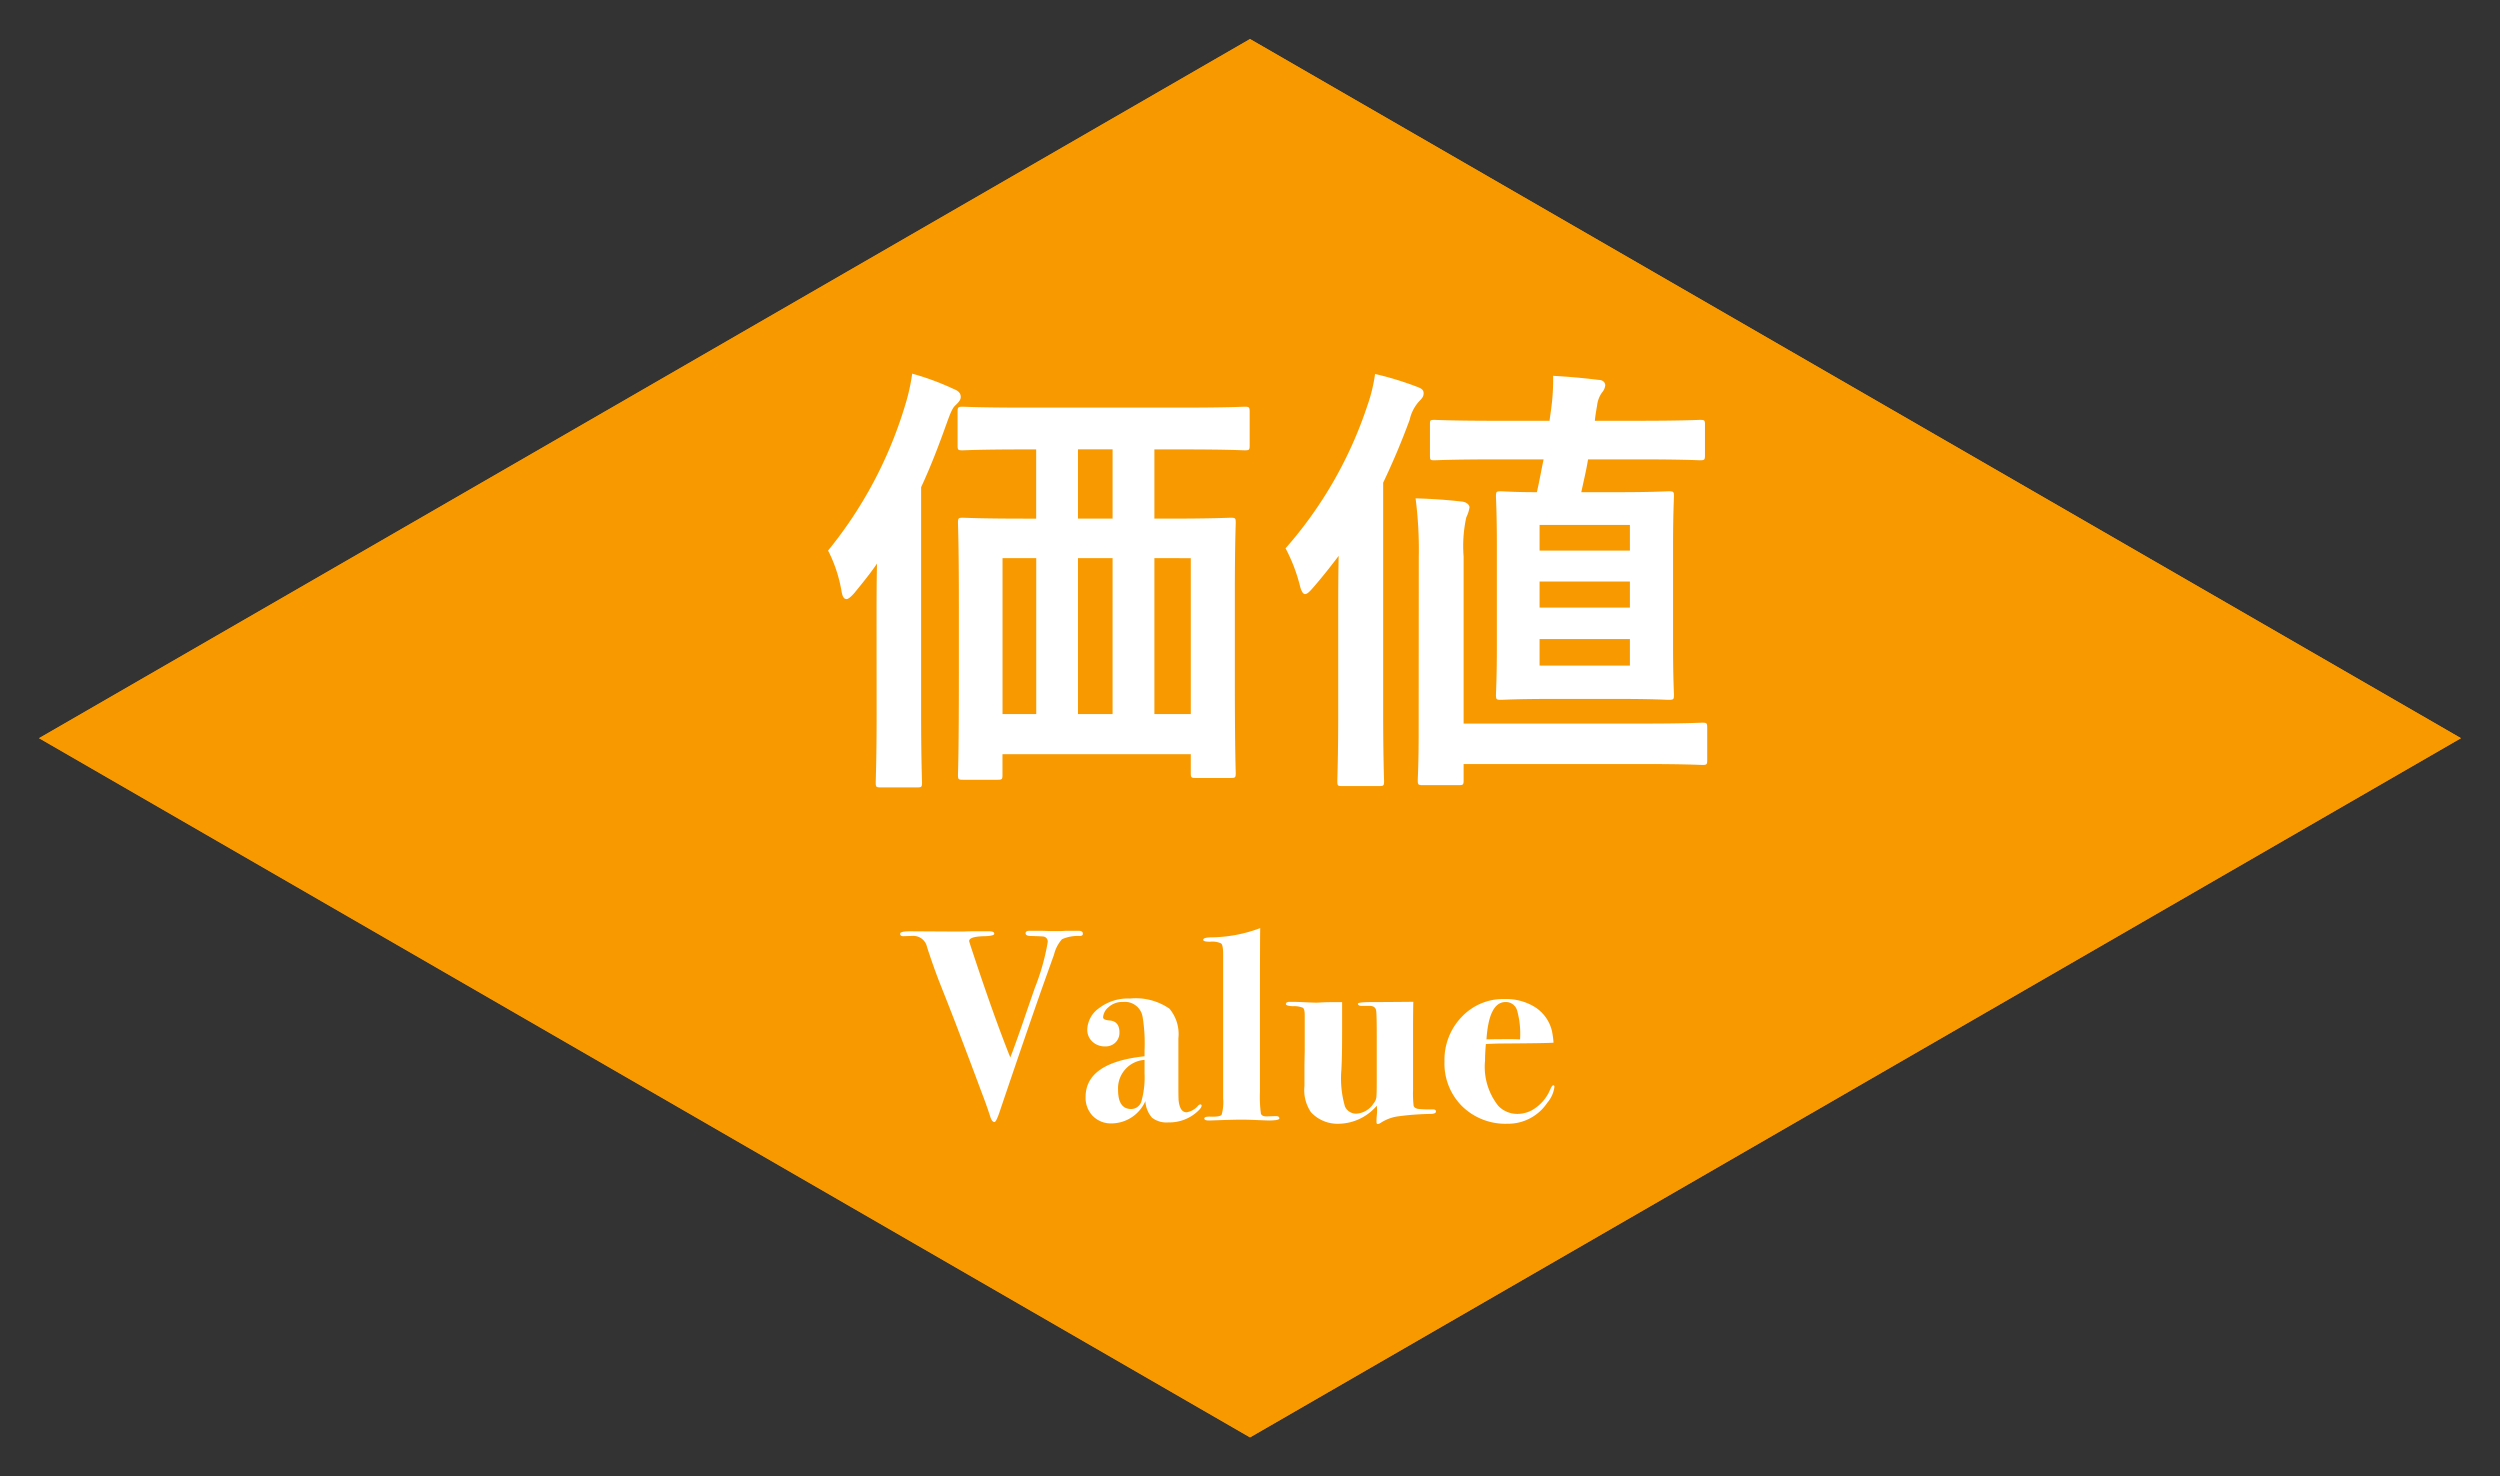
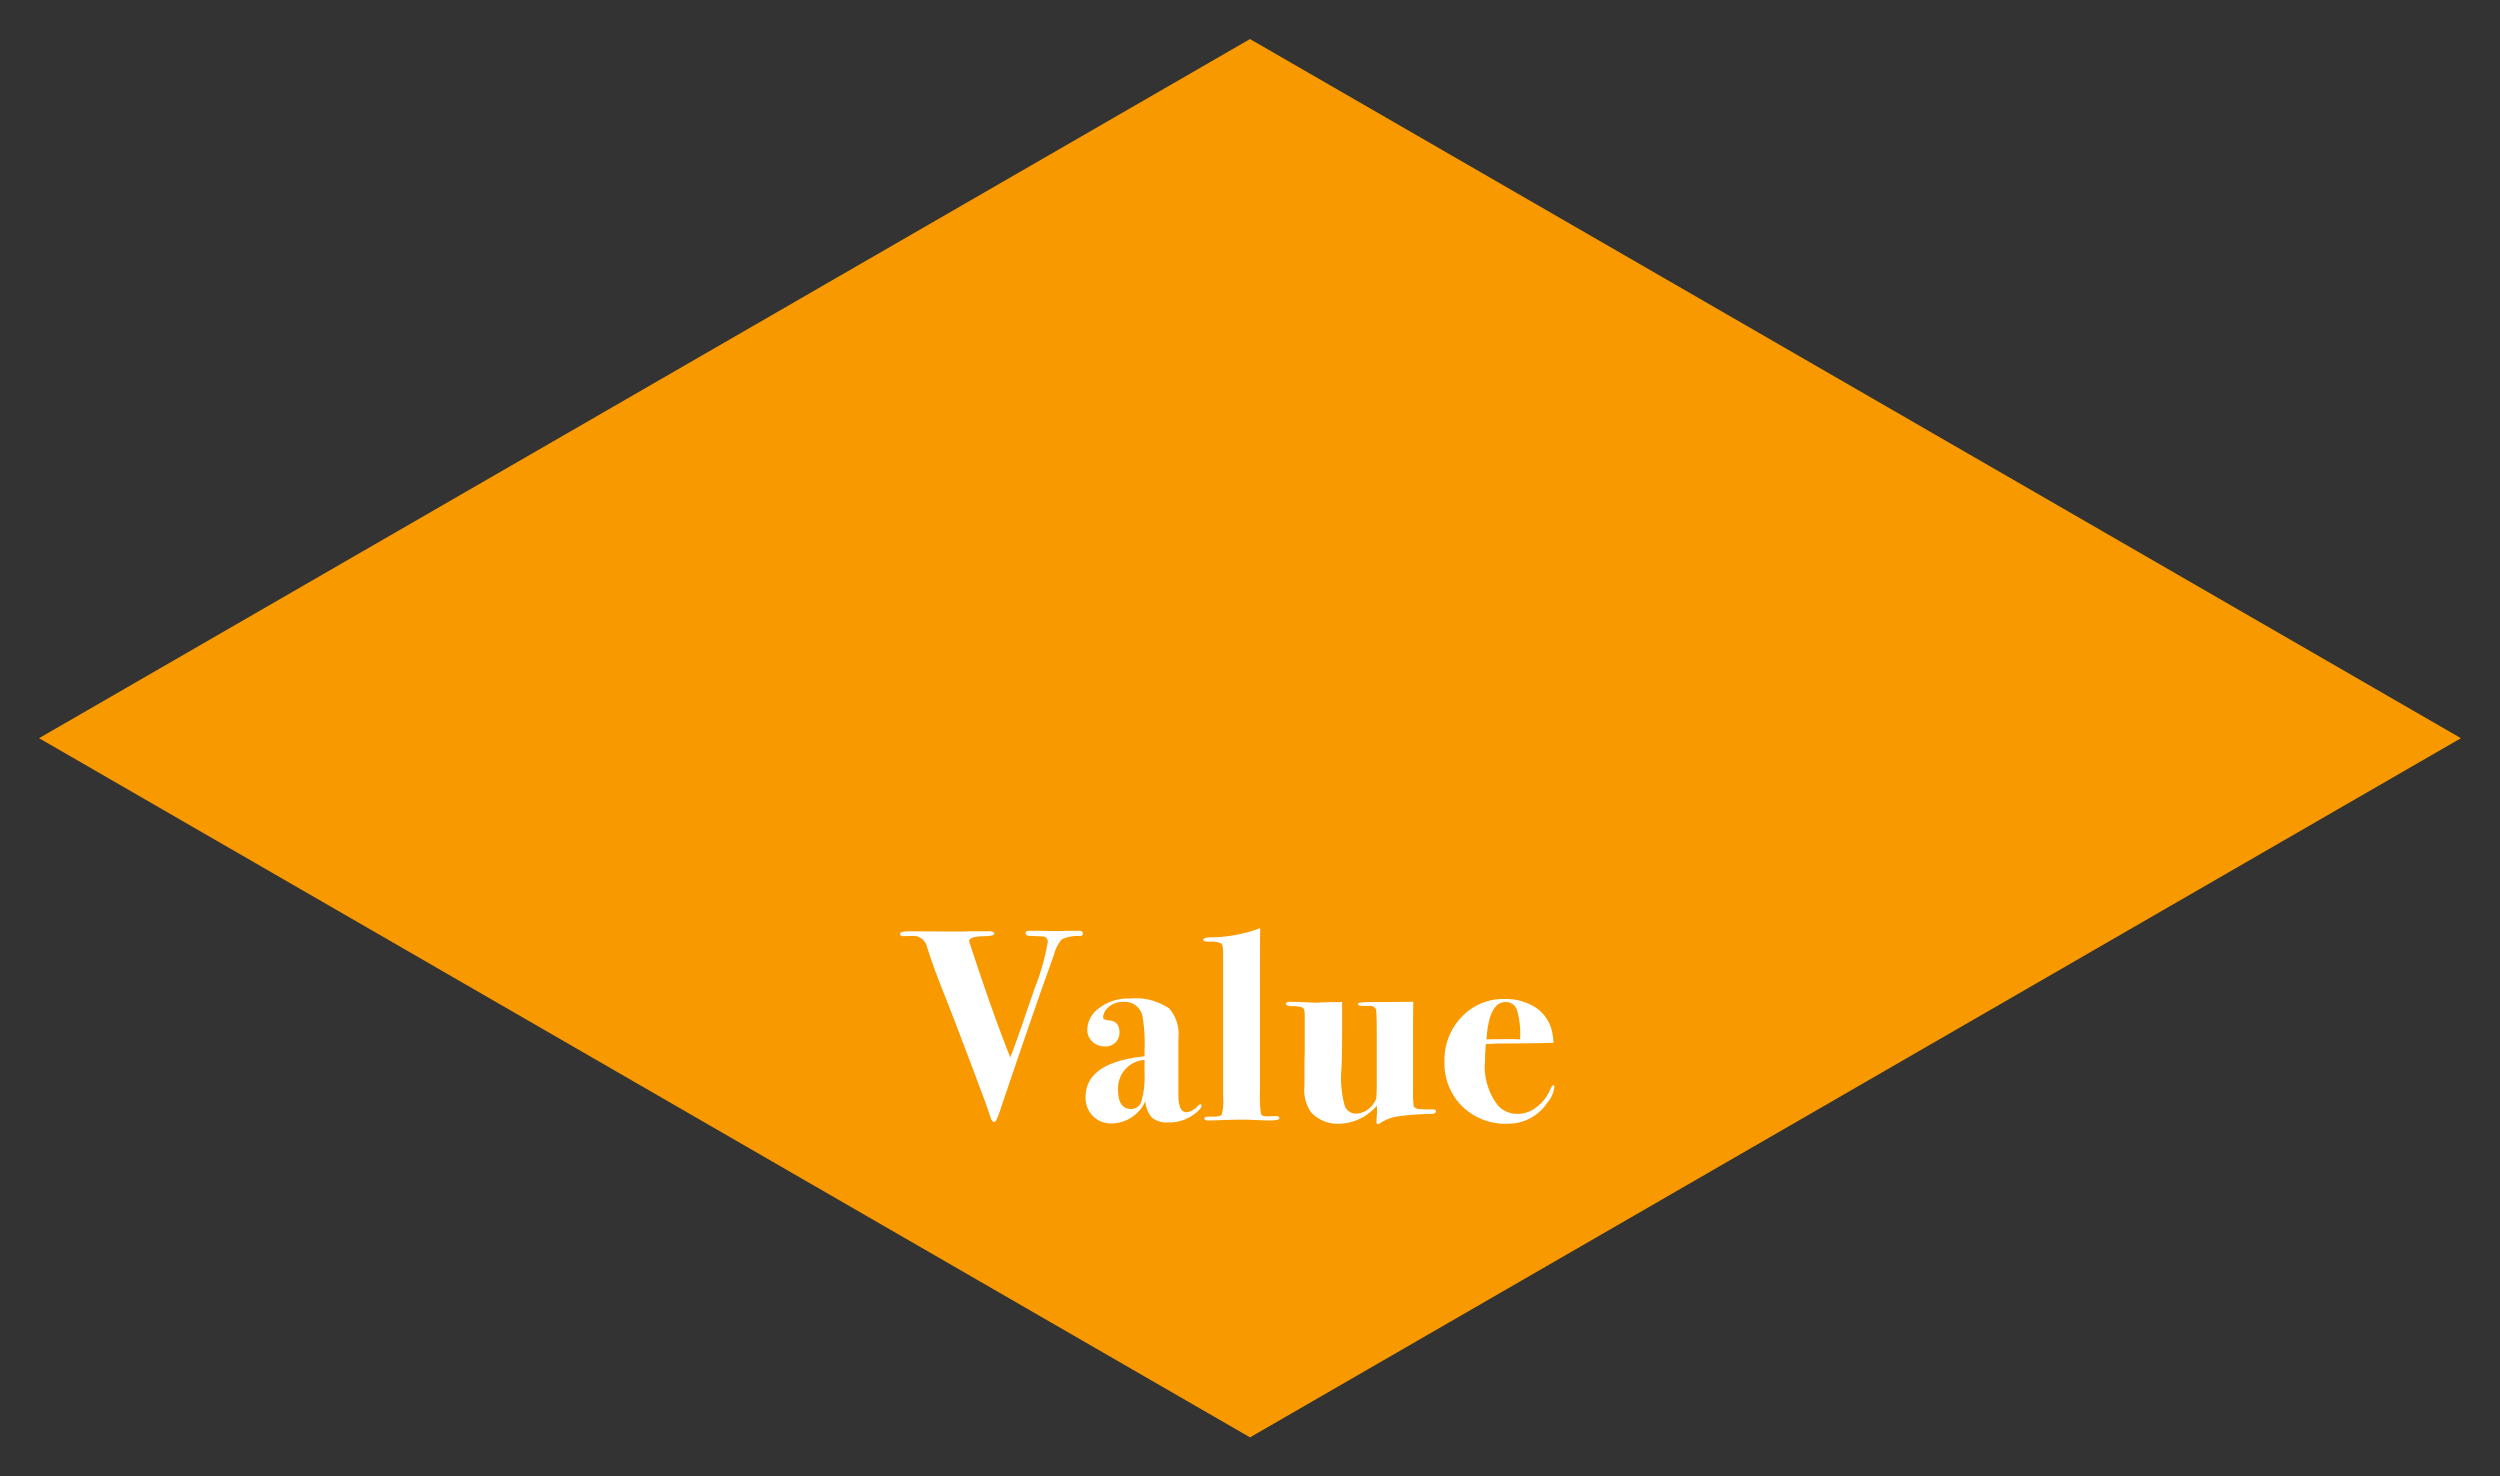
<svg xmlns="http://www.w3.org/2000/svg" width="155.745" height="91.979" viewBox="0 0 155.745 91.979">
  <rect x="0" y="0" width="155.745" height="91.979" fill="#333333" stroke="none" />
  <defs>
    <clipPath id="a">
      <rect width="155.745" height="91.979" fill="none" stroke="#707070" stroke-width="1" />
    </clipPath>
  </defs>
  <g transform="translate(-917.943 -3871)">
    <g transform="translate(917.943 3871)">
      <path d="M2.823,46.377,78.263,2.823,153.7,46.377,78.263,89.935Z" transform="translate(-0.39 -0.39)" fill="#f99900" />
      <g clip-path="url(#a)">
-         <path d="M78.263,9.344,14.117,46.377,78.263,83.415l64.145-37.037L78.263,9.344m0-6.521L153.7,46.377,78.263,89.935,2.824,46.377Z" transform="translate(-0.39 -0.39)" fill="#f99900" />
-       </g>
+         </g>
    </g>
-     <path d="M13.552-18.788v4.312h-.728c-2.716,0-3.668-.056-3.836-.056-.28,0-.308.028-.308.308,0,.2.056,1.26.056,5.124v4.424c0,4.956-.056,5.992-.056,6.16,0,.28.028.308.308.308h2.156c.28,0,.308-.028.308-.308V.2H23.184V1.372c0,.28.028.308.308.308h2.184c.28,0,.308-.028.308-.308,0-.168-.056-1.2-.056-6.132V-9.632c0-3.332.056-4.424.056-4.592,0-.28-.028-.308-.308-.308-.2,0-1.176.056-3.892.056h-.868v-4.312h1.792c2.744,0,3.668.056,3.836.056.28,0,.308-.028.308-.308v-2.072c0-.308-.028-.336-.308-.336-.168,0-1.092.056-3.836.056H12.8c-2.744,0-3.668-.056-3.836-.056-.28,0-.308.028-.308.336v2.072c0,.28.028.308.308.308.168,0,1.092-.056,3.836-.056Zm9.632,6.776V-2.3H20.916v-9.716ZM16.156-2.3v-9.716h2.156V-2.3Zm-4.7,0v-9.716h2.1V-2.3Zm4.7-12.18v-4.312h2.156v4.312ZM3.612-2.268c0,2.716-.056,4.06-.056,4.228,0,.28.028.308.308.308H6.132c.28,0,.308-.028.308-.308,0-.14-.056-1.512-.056-4.228V-16.436c.588-1.26,1.092-2.576,1.6-4,.252-.7.364-.952.56-1.12.168-.168.308-.308.308-.5,0-.252-.168-.392-.448-.5a16.387,16.387,0,0,0-2.576-.952A12.34,12.34,0,0,1,5.376-21.5,26.254,26.254,0,0,1,.588-12.488a8.765,8.765,0,0,1,.84,2.548c.056.308.14.476.308.476.112,0,.28-.14.5-.392.5-.616.98-1.2,1.4-1.82-.028,1.2-.028,2.464-.028,3.472Zm41.552-15.9c-.14.644-.252,1.316-.42,2.044-1.484,0-2.072-.056-2.24-.056-.28,0-.308.028-.308.308,0,.2.056,1.064.056,3.052v6.3c0,1.988-.056,2.828-.056,3.024,0,.28.028.308.308.308.2,0,.952-.056,3.164-.056h4.144c2.212,0,2.968.056,3.136.056.308,0,.336-.028.336-.308,0-.168-.056-1.036-.056-3.024v-6.3c0-1.988.056-2.884.056-3.052,0-.28-.028-.308-.336-.308-.168,0-.924.056-3.136.056h-2.3c.14-.672.308-1.344.42-2.044H51.1c2.744,0,3.64.056,3.808.056.28,0,.308-.028.308-.336v-1.9c0-.252-.028-.28-.308-.28-.168,0-1.064.056-3.808.056H48.356c.028-.308.084-.644.14-.952a1.7,1.7,0,0,1,.308-.812.793.793,0,0,0,.2-.448c0-.168-.14-.336-.42-.336-.9-.112-1.848-.2-2.828-.252a13.238,13.238,0,0,1-.112,1.988l-.112.812H42.2c-2.744,0-3.668-.056-3.836-.056-.28,0-.28.028-.28.28v1.9c0,.308,0,.336.28.336.168,0,1.092-.056,3.836-.056ZM50.54-5.32H44.912V-6.972H50.54ZM44.912-8.932v-1.624H50.54v1.624Zm0-5.152H50.54v1.6H44.912ZM37.38-1.148c0,1.932-.056,2.8-.056,2.968,0,.28.028.308.308.308h2.24c.28,0,.308-.028.308-.308V.812h11.2c2.632,0,3.5.056,3.668.056.28,0,.308-.028.308-.308V-1.428c0-.308-.028-.336-.308-.336-.168,0-1.036.056-3.668.056H40.18V-12.124a8.3,8.3,0,0,1,.168-2.436,2.2,2.2,0,0,0,.2-.616c0-.168-.2-.336-.476-.364-1.008-.112-1.82-.168-2.884-.2a24.994,24.994,0,0,1,.2,3.64ZM32.368-2.38c0,2.744-.056,4.088-.056,4.256,0,.28.028.308.28.308h2.324c.28,0,.308-.028.308-.308,0-.14-.056-1.512-.056-4.256V-16.716c.588-1.232,1.148-2.548,1.652-3.92a2.5,2.5,0,0,1,.588-1.148c.2-.2.28-.308.28-.5,0-.224-.14-.308-.448-.42a19.6,19.6,0,0,0-2.576-.784,9.992,9.992,0,0,1-.476,1.96,25.627,25.627,0,0,1-5.1,8.9,10.327,10.327,0,0,1,.9,2.352c.084.336.2.5.308.5.14,0,.28-.14.5-.392.56-.644,1.092-1.316,1.6-1.988-.028,1.288-.028,2.632-.028,3.7Z" transform="translate(968.943 3917.786)" fill="#fff" />
    <path d="M10.472-11.611q0,.119-.17.136a2.444,2.444,0,0,0-1.13.2,2.238,2.238,0,0,0-.5.969q-.136.374-.408,1.139-.9,2.5-2.907,8.432-.272.85-.391.85-.153,0-.255-.306-.221-.7-.561-1.581-.51-1.377-1.377-3.655Q2.4-6.426,1.615-8.4q-.425-1.071-.85-2.38a.872.872,0,0,0-.918-.7l-.561.017q-.2,0-.2-.153t.612-.153l2.873.017h.459q.289-.017.646-.017h.952q.323,0,.323.153,0,.136-.595.153-.969.017-.969.306,0,.034.289.9Q4.964-6.375,5.95-3.91q.221-.544.816-2.261.153-.459.714-2.074a14.031,14.031,0,0,0,.8-2.839.314.314,0,0,0-.255-.357q-.1-.017-.782-.034-.34,0-.34-.17,0-.153.238-.153h.8l.595.017h.442q.17,0,.391-.017h.85Q10.472-11.8,10.472-11.611ZM17.867-.9q0,.136-.272.374a2.584,2.584,0,0,1-1.8.663,1.467,1.467,0,0,1-1.012-.289,1.7,1.7,0,0,1-.417-1.037A2.324,2.324,0,0,1,12.274.2a1.582,1.582,0,0,1-1.182-.459,1.627,1.627,0,0,1-.45-1.19q0-2.142,3.672-2.533v-.357a10.289,10.289,0,0,0-.119-2.091l-.017-.085a1.115,1.115,0,0,0-1.207-.85,1.254,1.254,0,0,0-.9.323.9.9,0,0,0-.34.629q0,.17.408.2.612.051.612.748a.841.841,0,0,1-.247.621.863.863,0,0,1-.637.247,1.127,1.127,0,0,1-.807-.3,1,1,0,0,1-.314-.756,1.7,1.7,0,0,1,.731-1.326,2.948,2.948,0,0,1,1.921-.6,3.706,3.706,0,0,1,2.465.629A2.453,2.453,0,0,1,16.422-5.1v2.907q0,.85.017.986.085.714.493.714A1.173,1.173,0,0,0,17.646-.9a.233.233,0,0,1,.136-.085A.075.075,0,0,1,17.867-.9ZM14.314-2.924v-.833a1.773,1.773,0,0,0-1.649,1.87q0,1.19.816,1.19a.665.665,0,0,0,.646-.51A5.526,5.526,0,0,0,14.314-2.924Zm8.4,2.805q0,.136-.646.136-.153,0-.952-.034-.408-.017-.8-.017-.374,0-1.394.034l-.51.017q-.374.017-.374-.119t.391-.119q.595.017.688-.119a2.856,2.856,0,0,0,.094-1.02v-8.959q0-.578-.119-.688a1.272,1.272,0,0,0-.7-.111q-.425,0-.425-.119,0-.136.442-.153a8.9,8.9,0,0,0,3.111-.578q-.017.51-.017,5.967v4.233a7.889,7.889,0,0,0,.059,1.352q.06.2.417.178l.51-.017Q22.712-.255,22.712-.119ZM32.47-.544q0,.136-.289.153a16.79,16.79,0,0,0-2.142.161,2.653,2.653,0,0,0-1.02.4.345.345,0,0,1-.187.068q-.068,0-.068-.136a3.421,3.421,0,0,1,.017-.382A3.042,3.042,0,0,0,28.8-.629,1.941,1.941,0,0,0,28.781-.9,3.186,3.186,0,0,1,26.452.221a2.264,2.264,0,0,1-1.768-.714,2.443,2.443,0,0,1-.408-1.632V-3.332q0-.2.017-1v-2.21q0-.374-.111-.459a1.38,1.38,0,0,0-.62-.1q-.442-.017-.442-.136,0-.136.238-.136h.187q.255,0,.774.025t.705.026q.034,0,.348-.017t.927-.017h.323v1.836q0,1.309-.025,1.921t-.026.527A6.314,6.314,0,0,0,26.8-.85a.761.761,0,0,0,.722.442,1.368,1.368,0,0,0,1.054-.629.761.761,0,0,0,.179-.382q.025-.2.025-.961V-5.3q0-1.241-.034-1.5-.034-.323-.425-.323h-.476q-.238,0-.238-.136,0-.1.918-.1.8,0,2.533-.017-.017.646-.017,2.074v3.451a6.828,6.828,0,0,0,.034.943q.034.144.255.2a6.638,6.638,0,0,0,.918.034Q32.47-.68,32.47-.544Zm7.378-1.53a1.884,1.884,0,0,1-.442.986A2.936,2.936,0,0,1,36.924.221,3.854,3.854,0,0,1,34.1-.867,3.744,3.744,0,0,1,33-3.655a3.851,3.851,0,0,1,1.071-2.78,3.552,3.552,0,0,1,2.669-1.114,3.44,3.44,0,0,1,1.853.476,2.43,2.43,0,0,1,1.1,1.513,5.409,5.409,0,0,1,.1.731q-.391.034-3.145.051-.425,0-1.071.034-.051.612-.051,1.037a3.906,3.906,0,0,0,.833,2.822,1.642,1.642,0,0,0,1.207.493A1.907,1.907,0,0,0,38.717-.8a2.61,2.61,0,0,0,.842-1.054q.136-.323.221-.323Q39.848-2.176,39.848-2.074ZM37.706-5.032a5.338,5.338,0,0,0-.187-1.819.723.723,0,0,0-.714-.51q-1.037,0-1.19,2.329.357-.017,1.5-.017Q37.451-5.049,37.706-5.032Z" transform="translate(974.932 3940.786)" fill="#fff" />
  </g>
</svg>